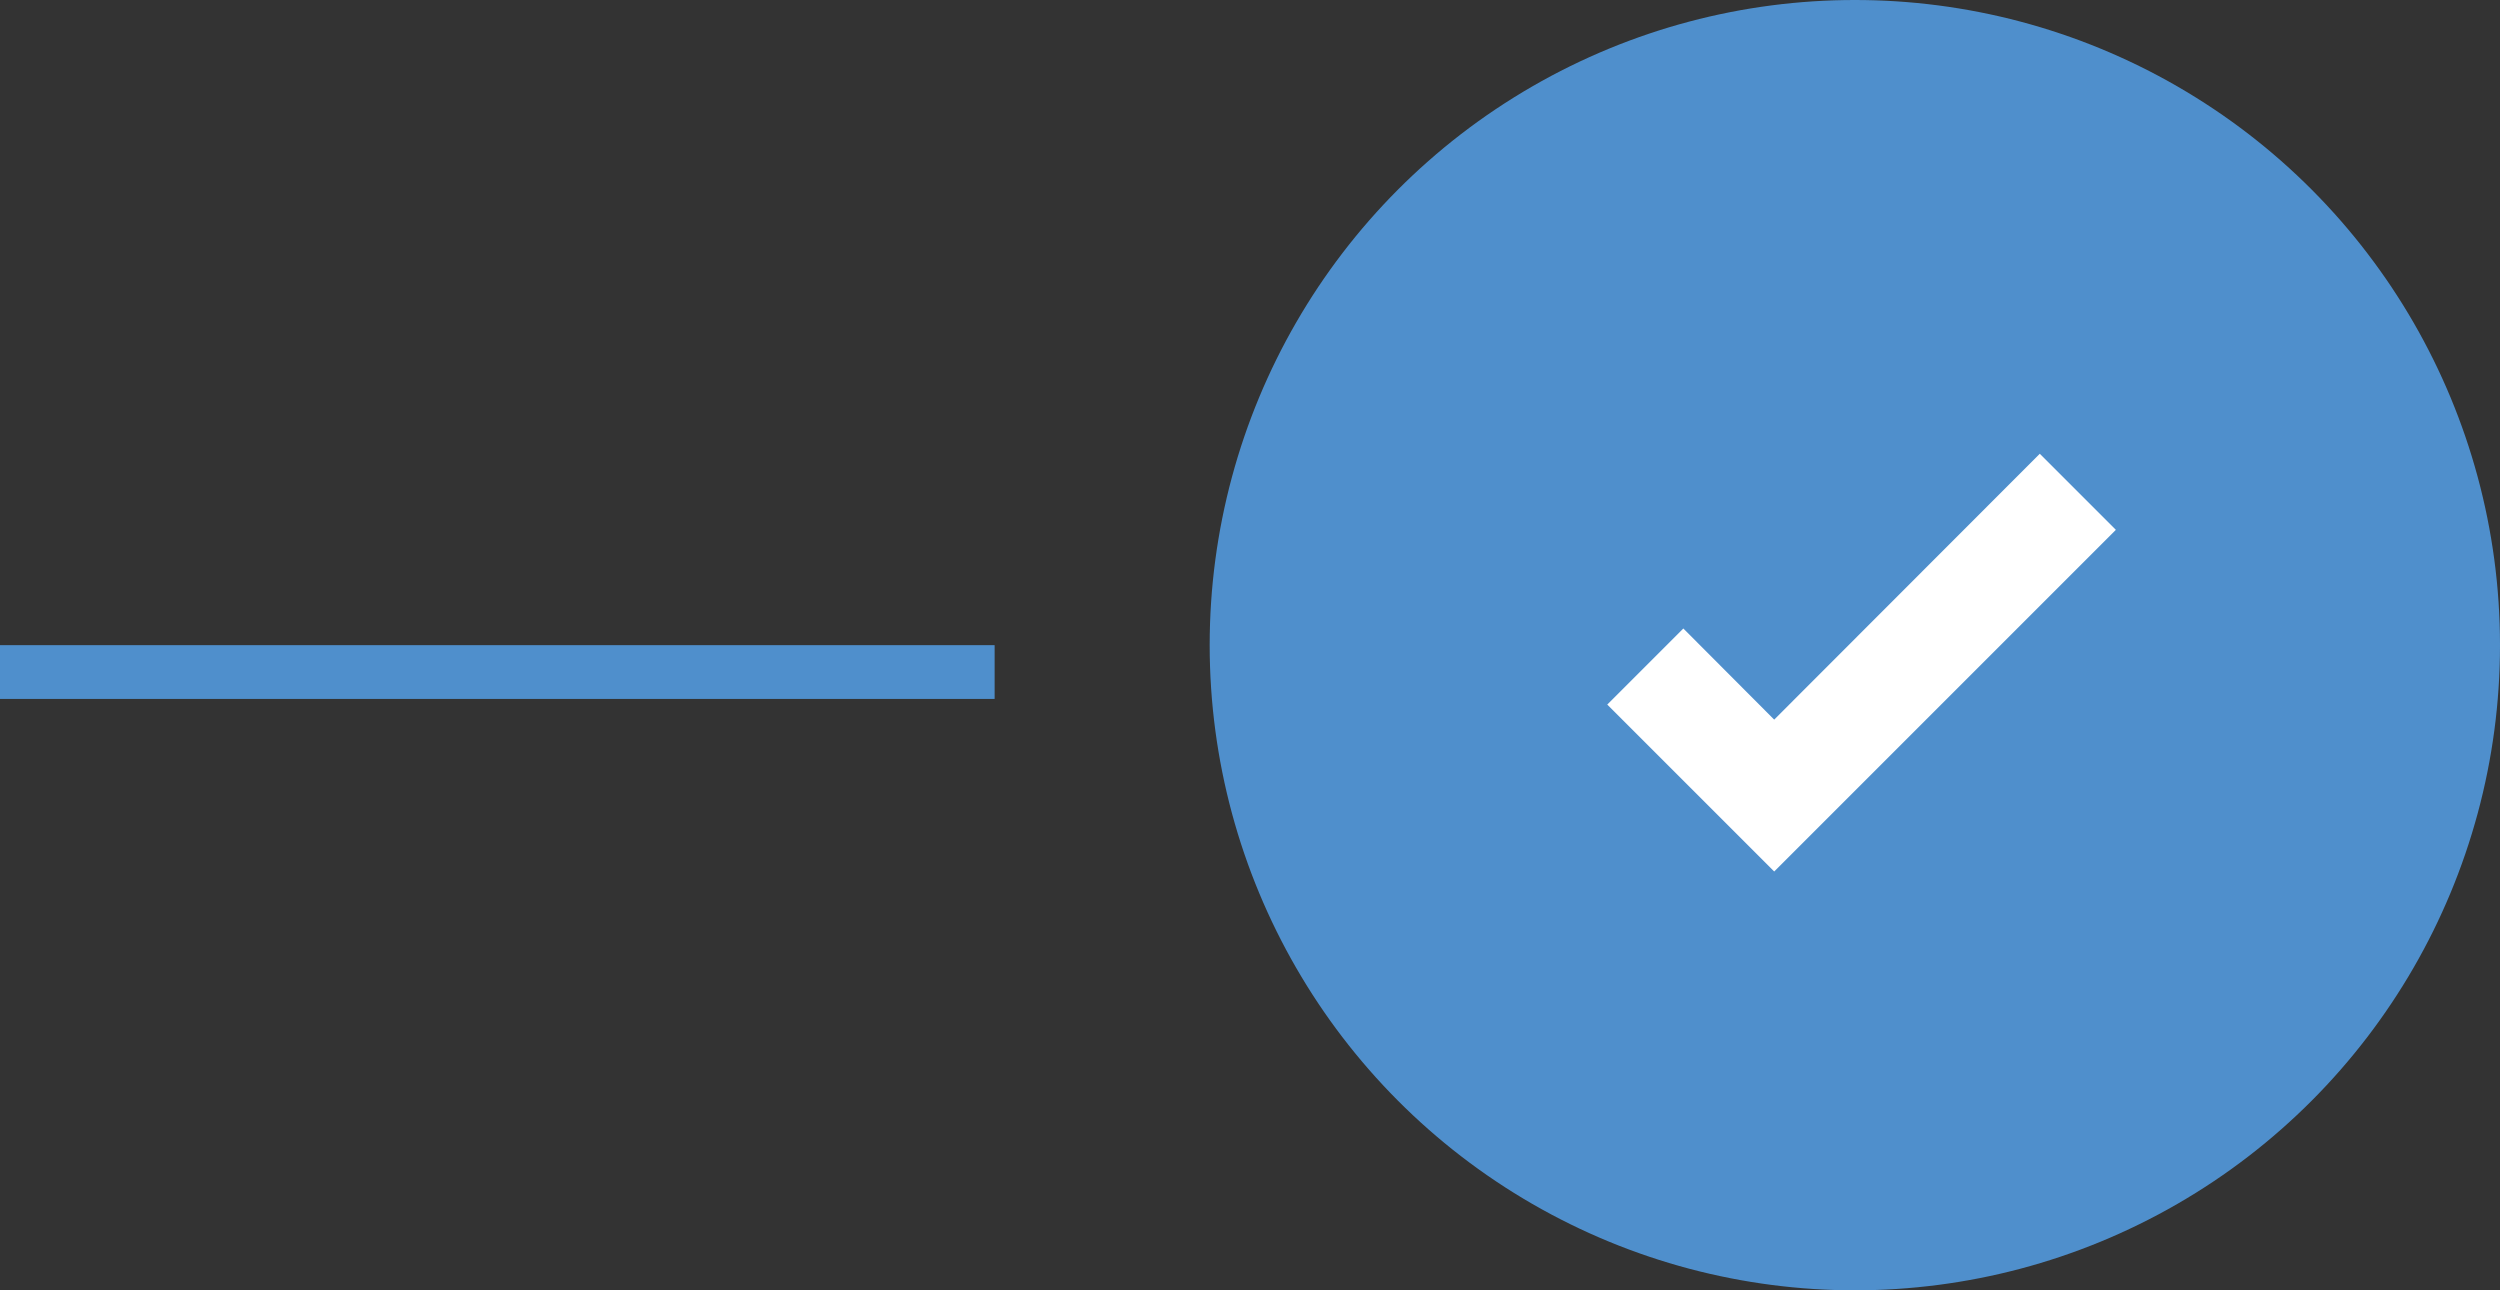
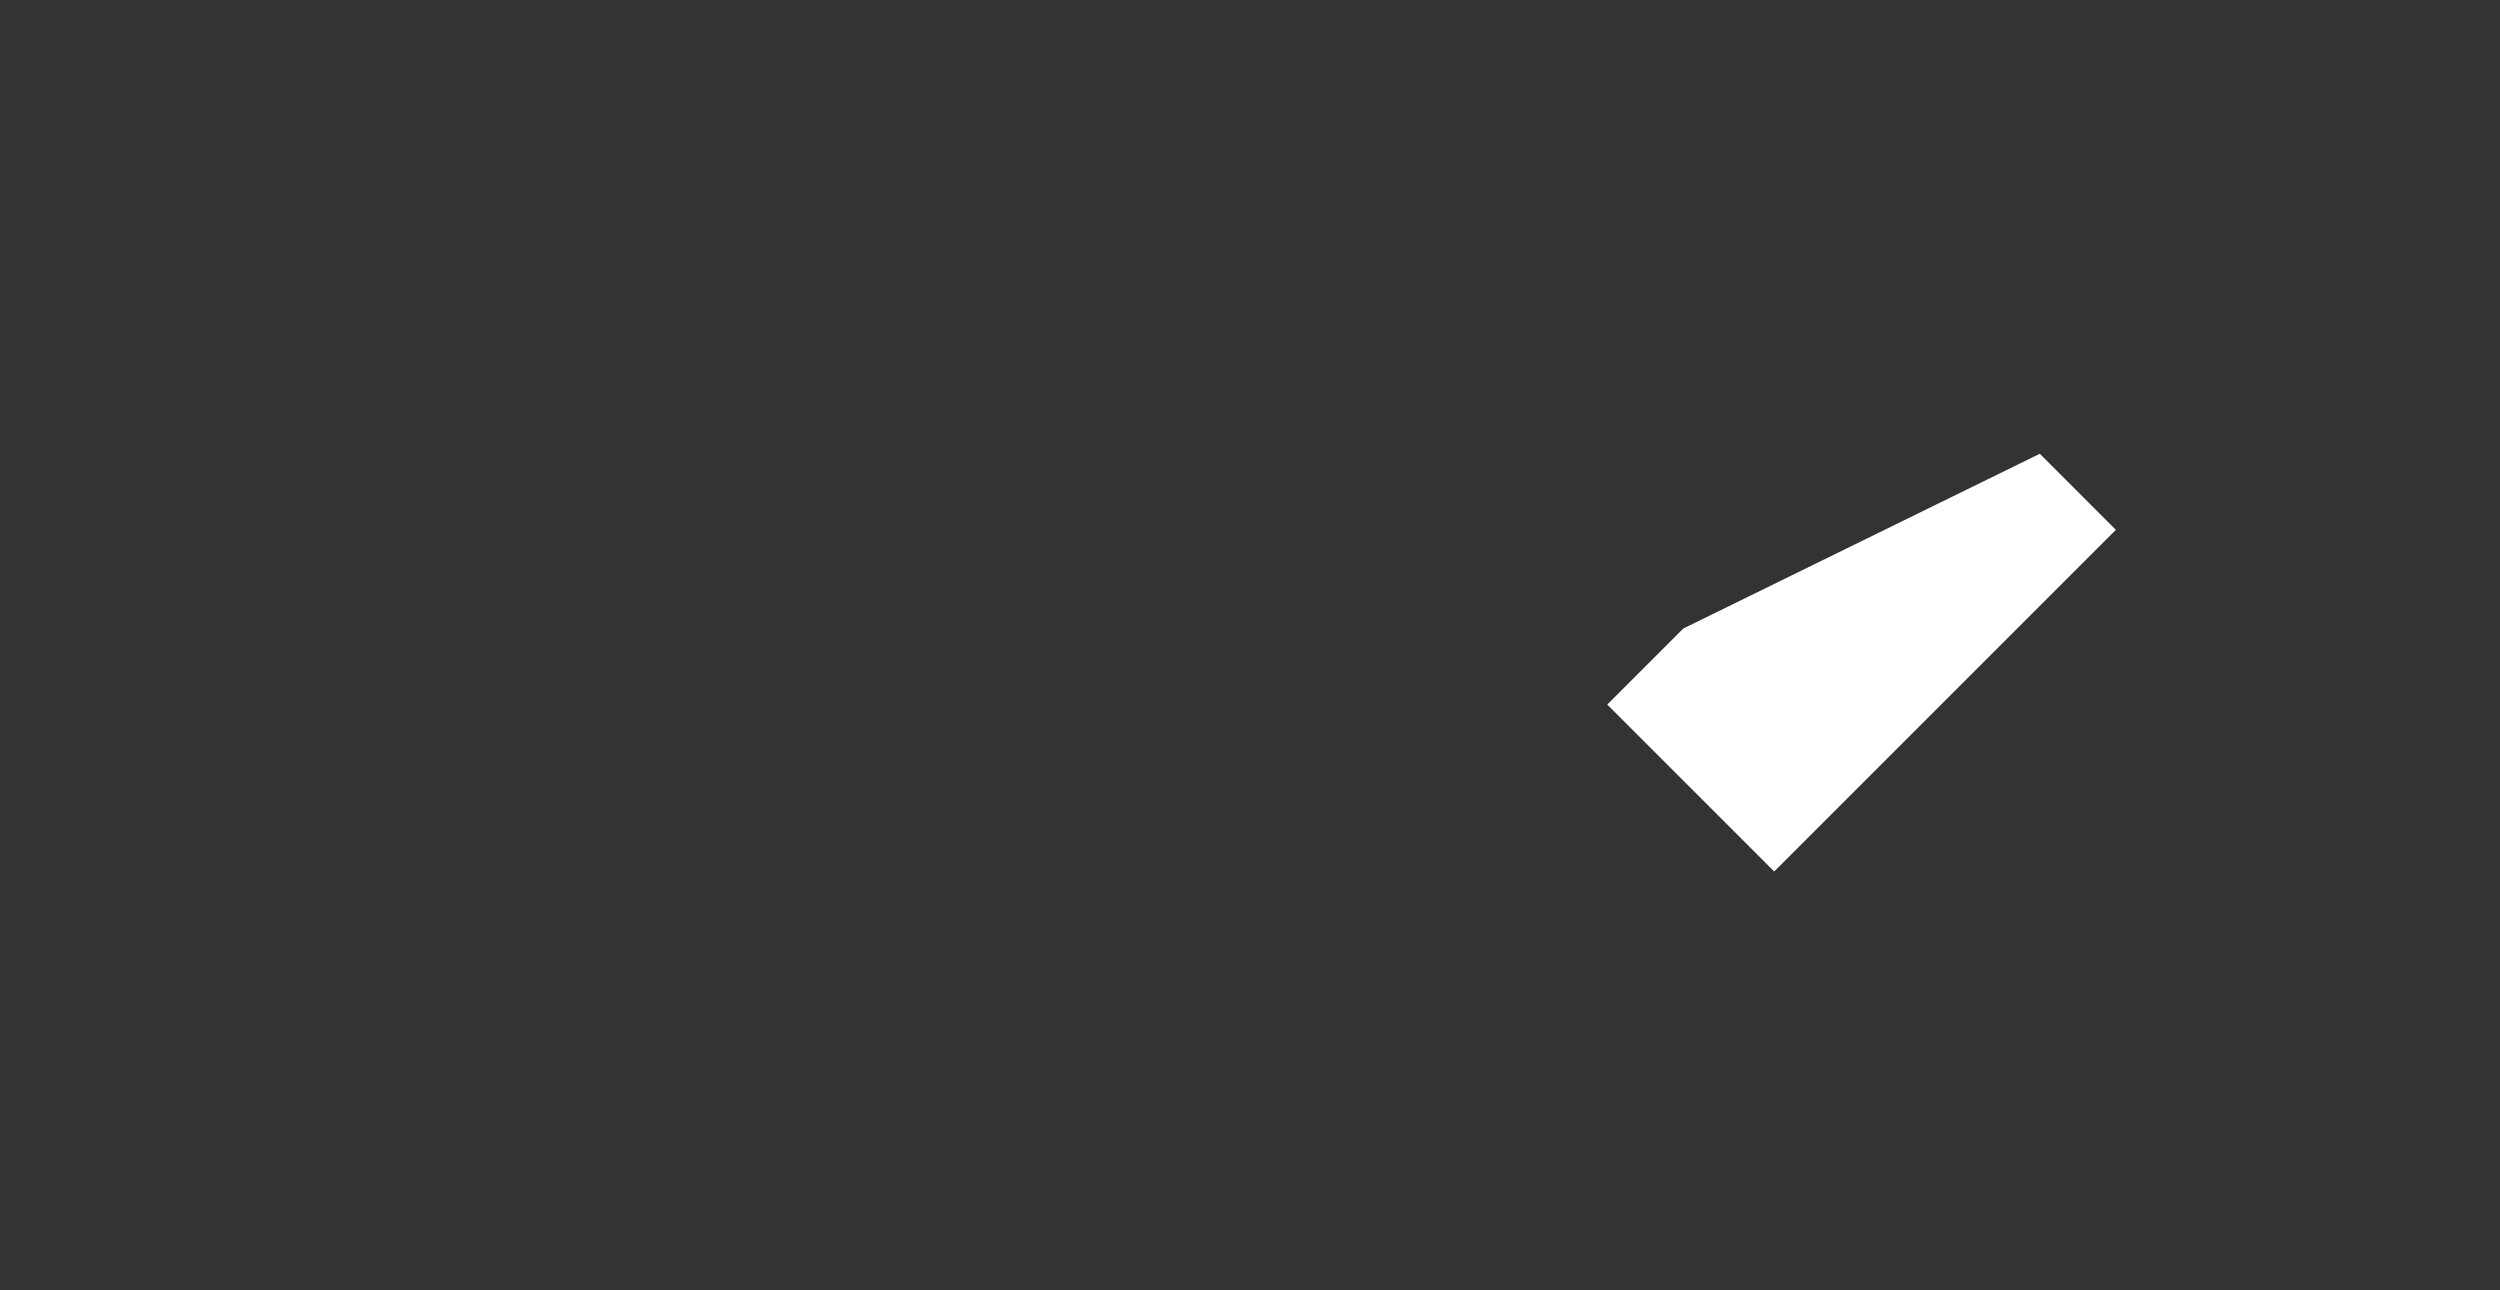
<svg xmlns="http://www.w3.org/2000/svg" width="93" height="48" viewBox="0 0 93 48" fill="none">
  <rect x="0" y="0" width="93" height="48" fill="#333333" stroke="none" />
-   <path d="M0 25L37 25" stroke="#4F8FCC" stroke-width="2" />
-   <circle cx="69" cy="24" r="24" fill="#4F8FCC" />
-   <path d="M66 32.42L59.79 26.21L62.62 23.38L66 26.77L75.88 16.88L78.71 19.71L66 32.42Z" fill="white" />
+   <path d="M66 32.42L59.79 26.21L62.62 23.38L75.88 16.88L78.71 19.71L66 32.42Z" fill="white" />
</svg>